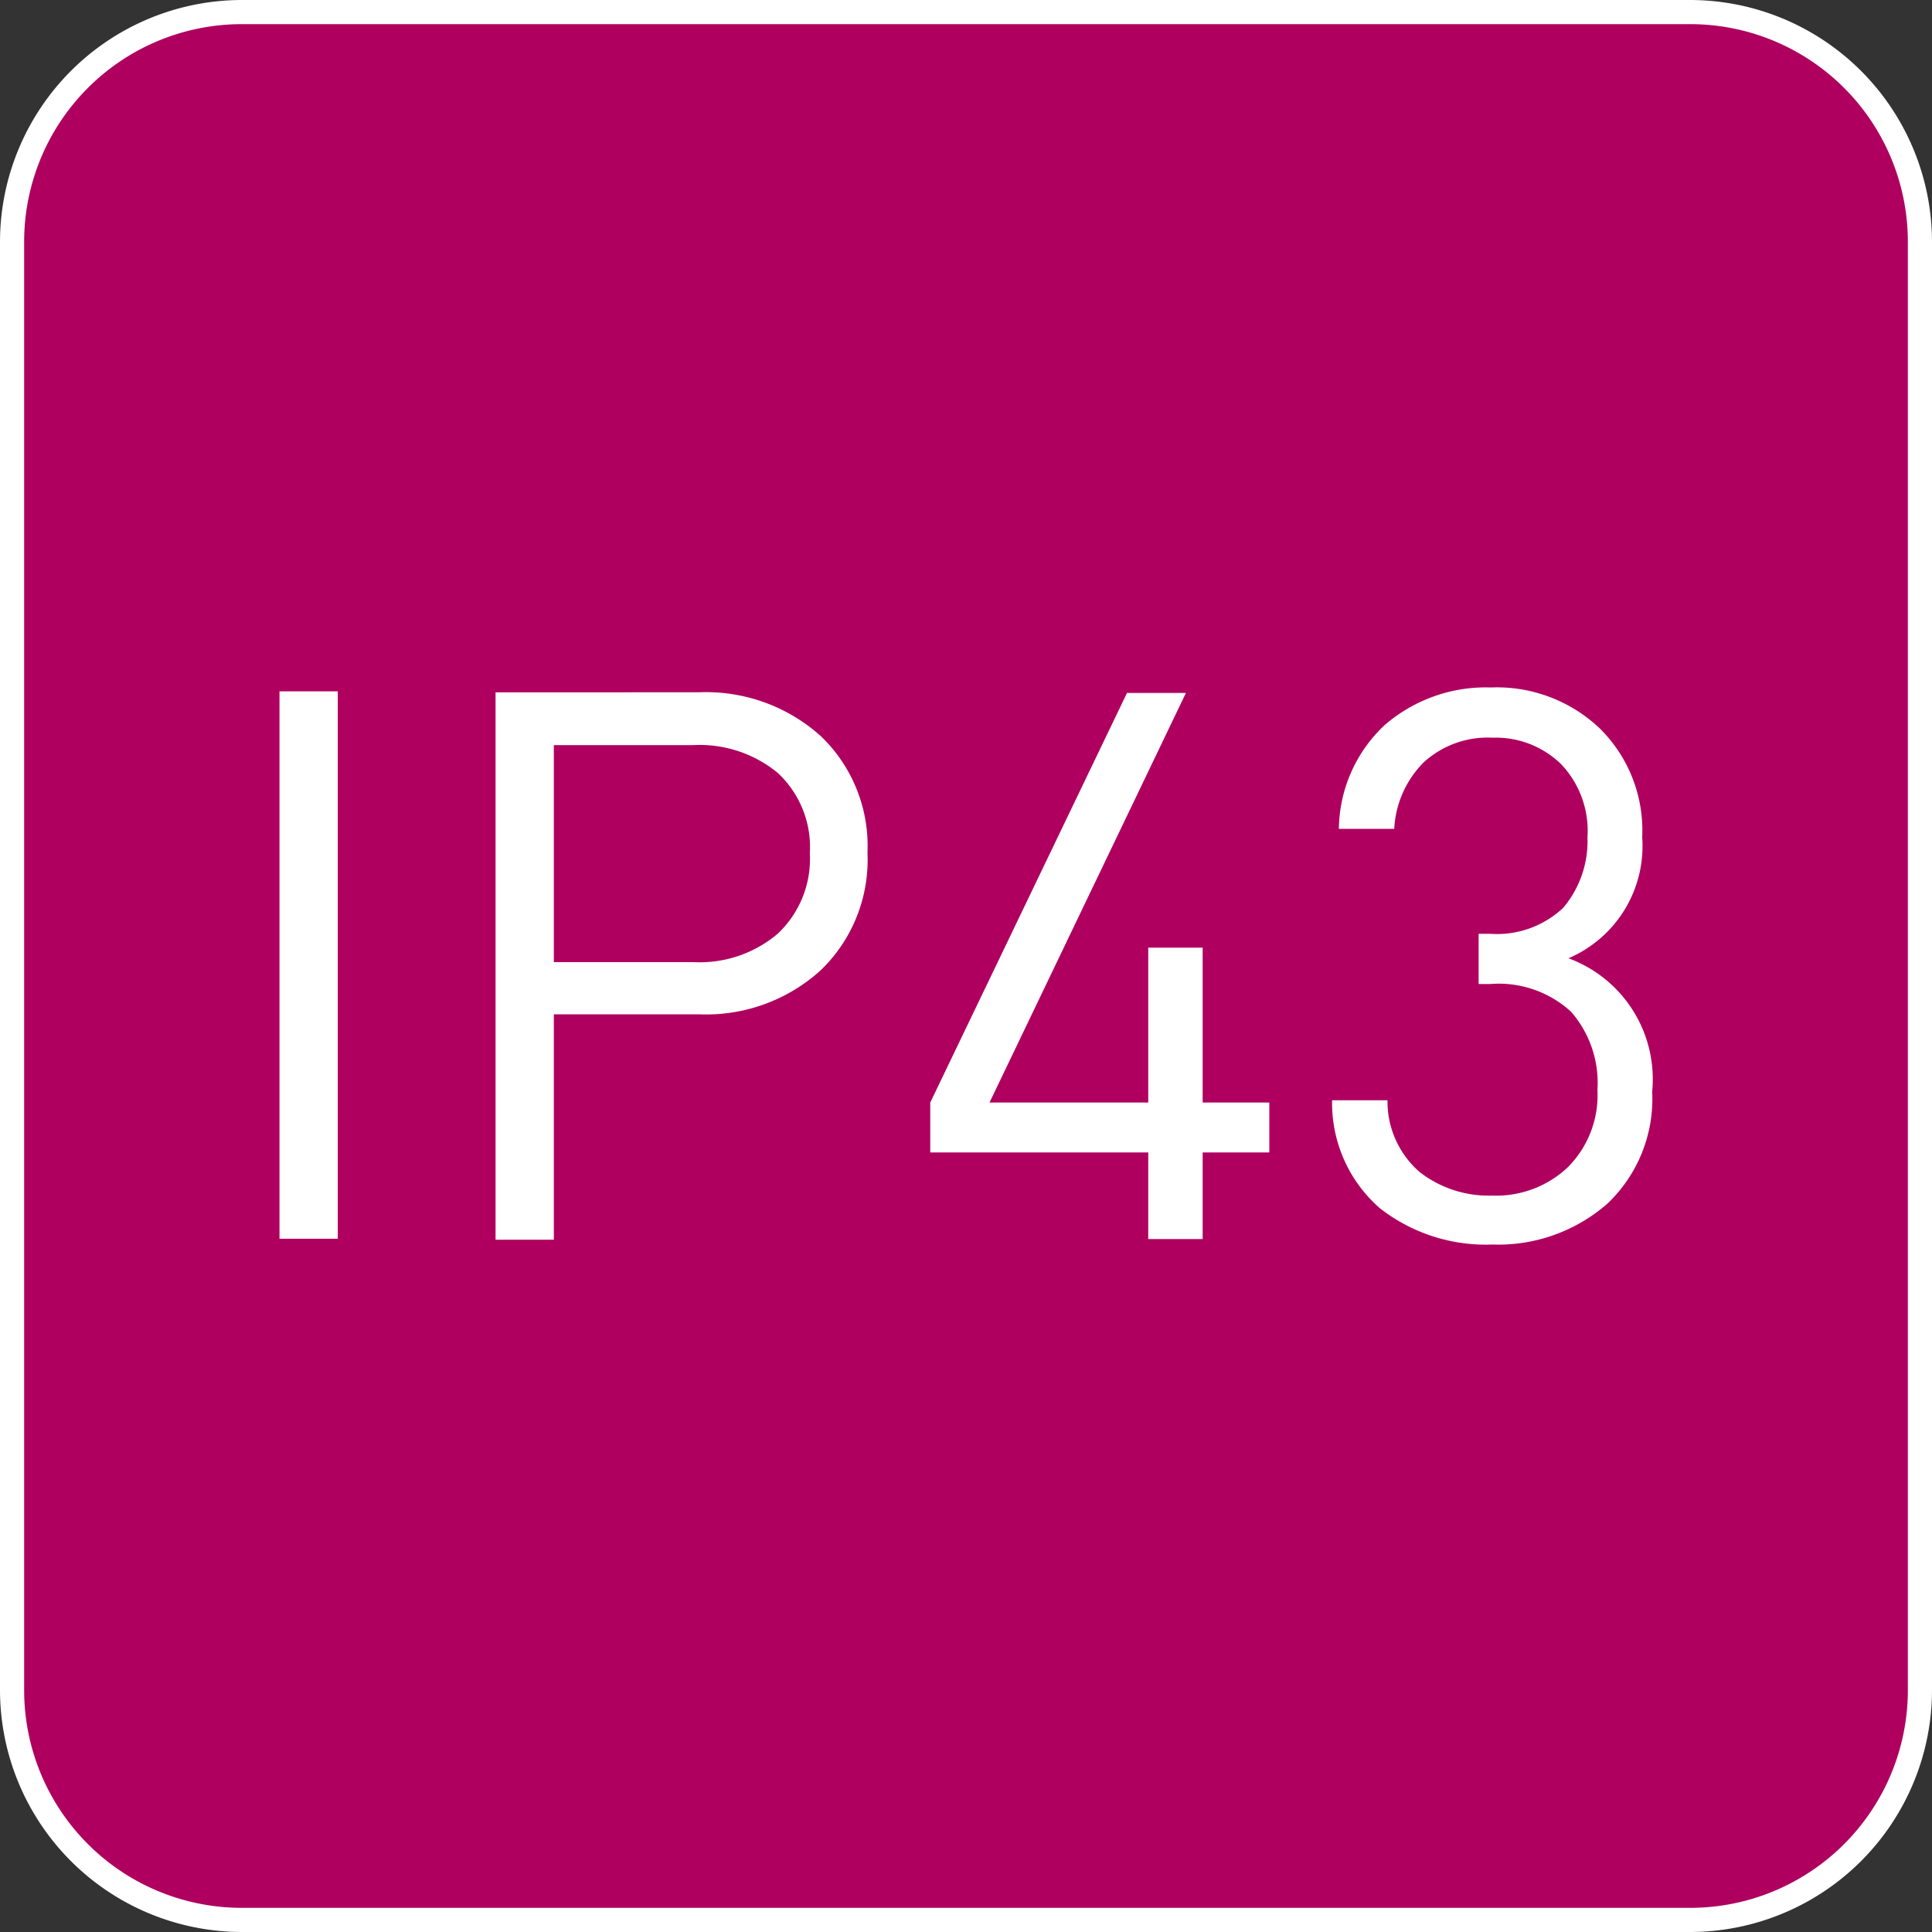
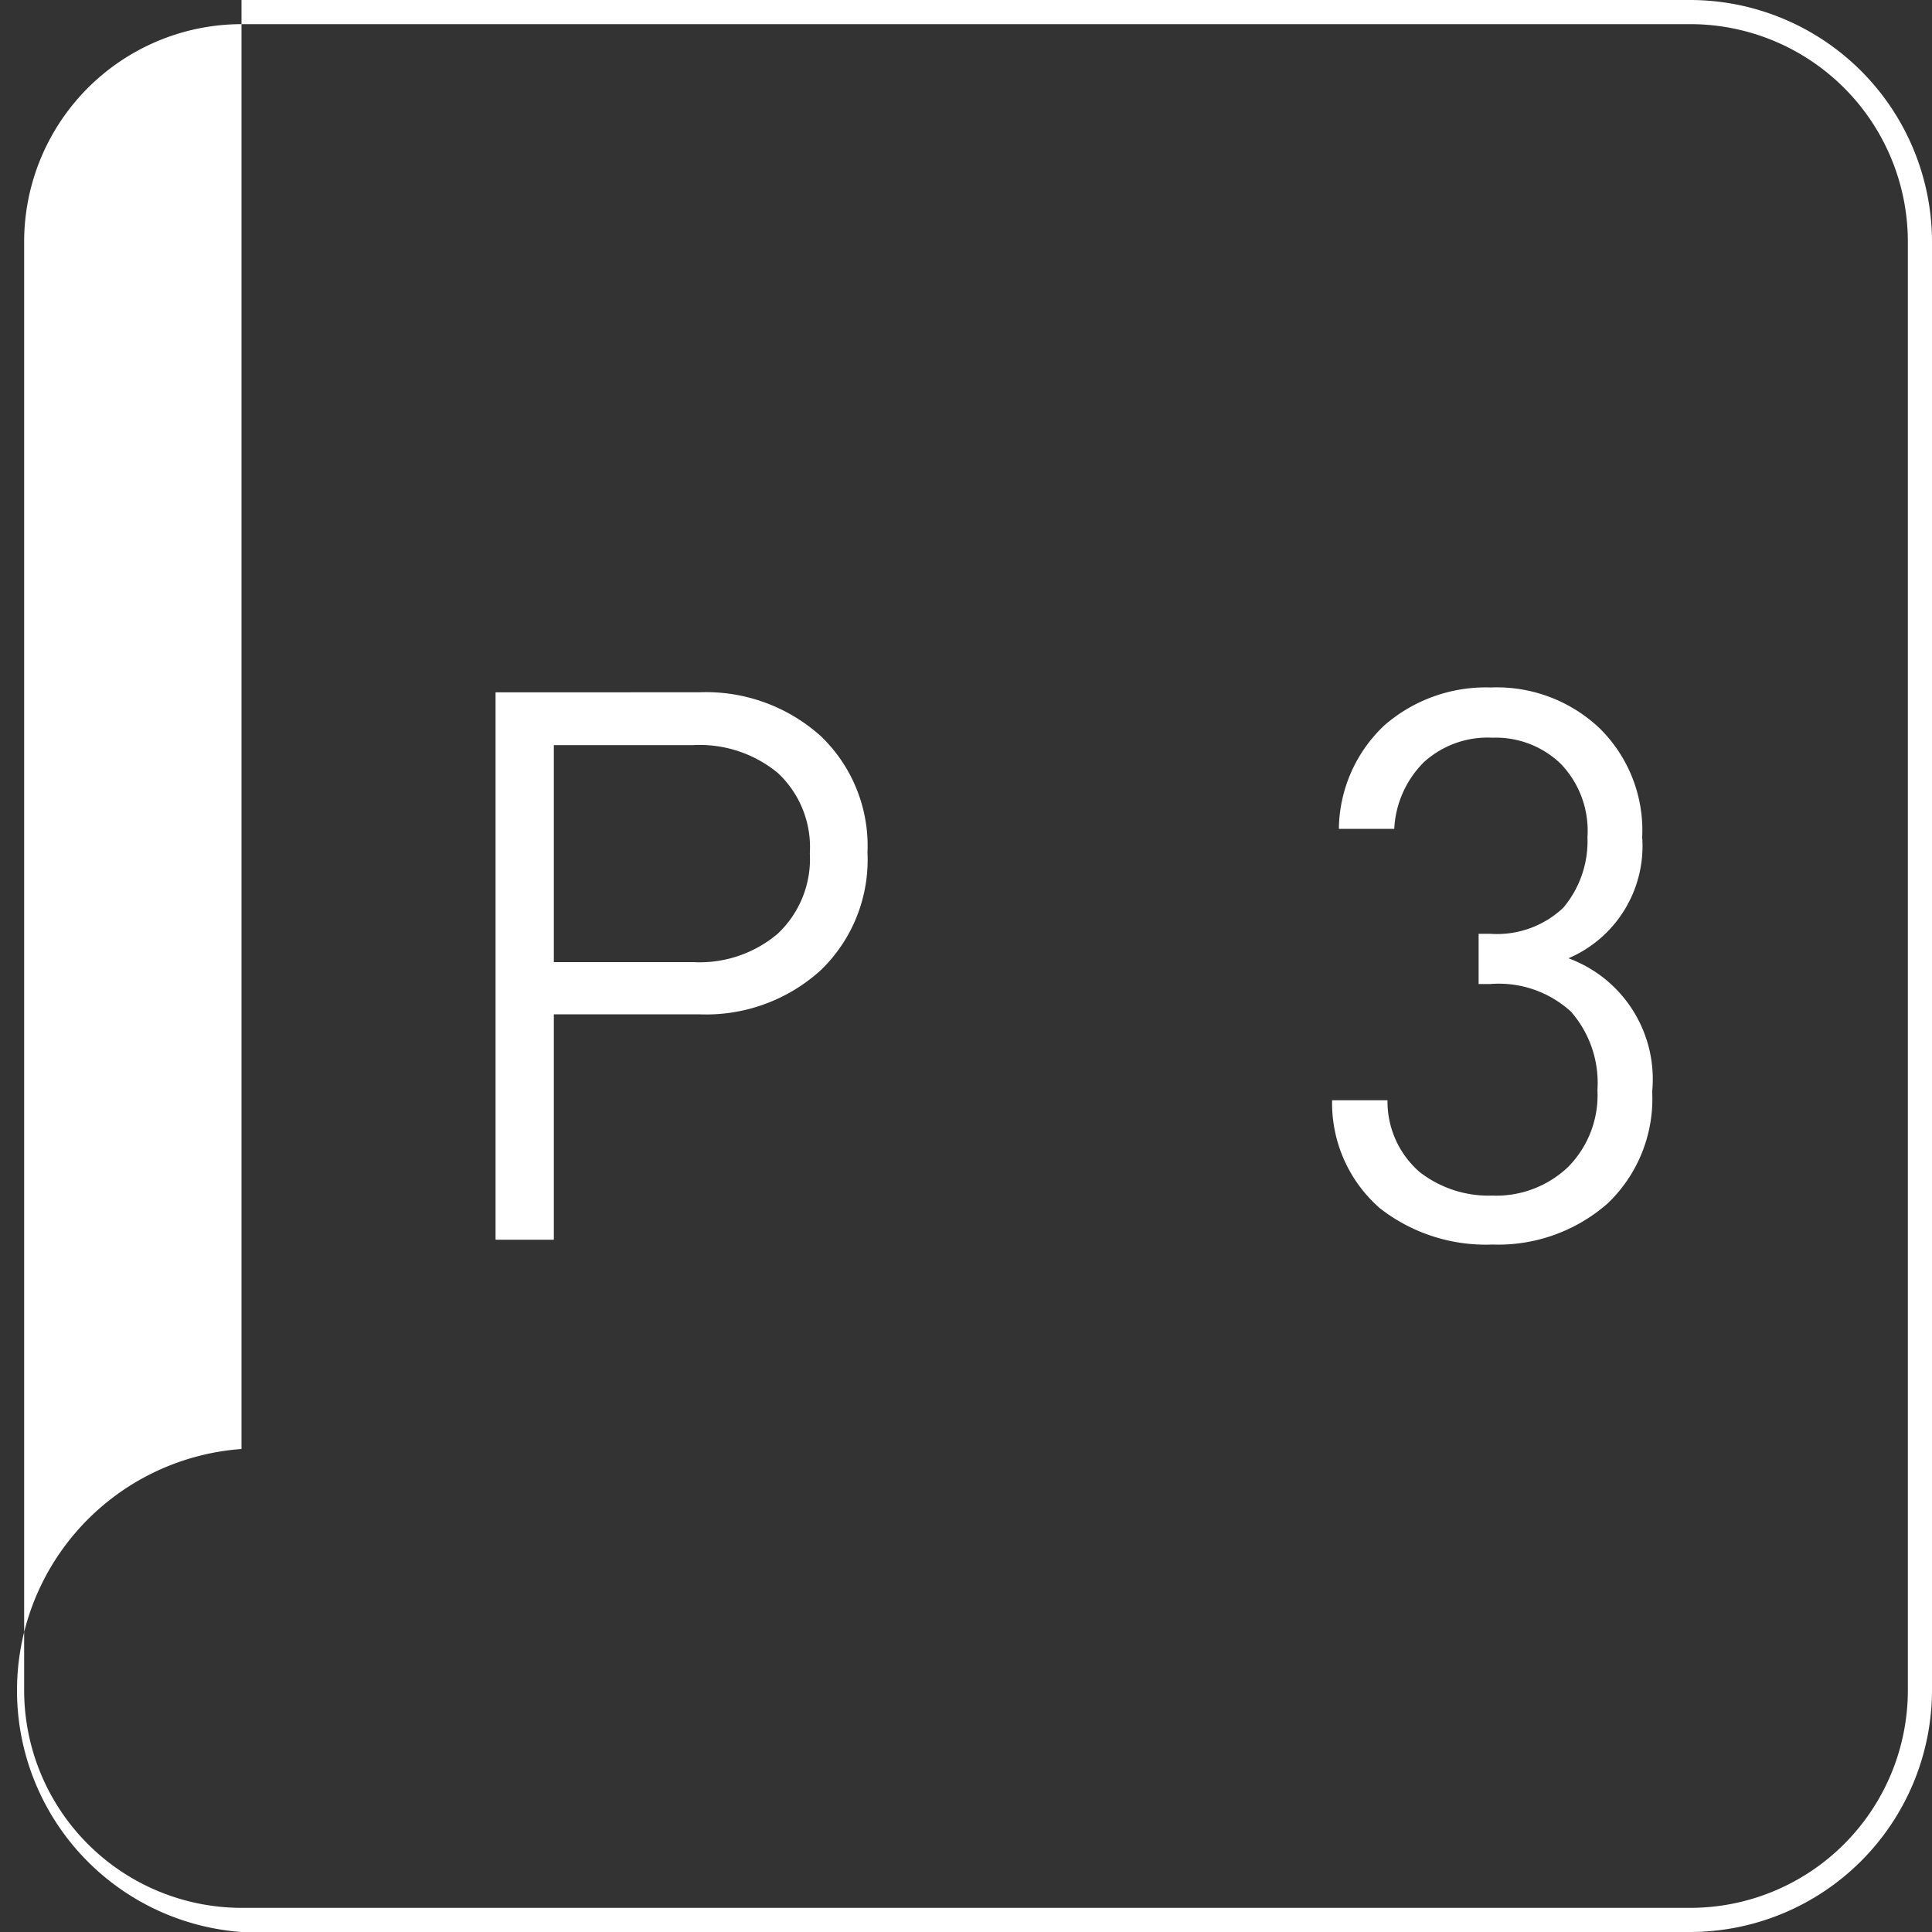
<svg xmlns="http://www.w3.org/2000/svg" id="Livello_1" data-name="Livello 1" viewBox="0 0 60 60">
  <rect x="0" y="0" width="60" height="60" fill="#333333" stroke="none" />
  <defs>
    <style>.cls-1{fill:#af0060;}.cls-2{fill:#fff;}</style>
  </defs>
  <title>Grado_di_protezione_IP43</title>
  <g id="Grado_di_protezione_IP43" data-name="Grado di protezione IP43">
-     <rect class="cls-1" x="0.38" y="0.38" width="59.25" height="59.25" rx="7.13" ry="7.13" />
-     <path class="cls-2" d="M52.5.75A6.76,6.76,0,0,1,59.25,7.5v45a6.76,6.76,0,0,1-6.75,6.75H7.5A6.76,6.76,0,0,1,.75,52.5V7.5A6.76,6.76,0,0,1,7.5.75h45m0-.75H7.5A7.52,7.52,0,0,0,0,7.5v45A7.52,7.52,0,0,0,7.5,60h45A7.52,7.52,0,0,0,60,52.5V7.5A7.52,7.52,0,0,0,52.5,0Z" />
-     <path class="cls-2" d="M8.68,38.47v-17h1.81v17Z" />
+     <path class="cls-2" d="M52.5.75A6.76,6.76,0,0,1,59.25,7.5v45a6.76,6.76,0,0,1-6.75,6.75H7.5A6.76,6.76,0,0,1,.75,52.5V7.5A6.76,6.76,0,0,1,7.5.75h45m0-.75H7.5v45A7.52,7.52,0,0,0,7.5,60h45A7.52,7.52,0,0,0,60,52.5V7.5A7.52,7.52,0,0,0,52.5,0Z" />
    <path class="cls-2" d="M25.49,30.13A5.29,5.29,0,0,1,21.7,31.5H17.2v7H15.39v-17H21.7a5.33,5.33,0,0,1,3.79,1.36,4.72,4.72,0,0,1,1.45,3.62A4.76,4.76,0,0,1,25.49,30.13ZM24.15,24a3.82,3.82,0,0,0-2.62-.86H17.2v6.74h4.34A3.75,3.75,0,0,0,24.15,29a3.19,3.19,0,0,0,1-2.5A3.15,3.15,0,0,0,24.15,24Z" />
-     <path class="cls-2" d="M37.35,35.79v2.69H35.66V35.79H28.89V34.24L35,21.52h1.83L30.73,34.24h4.93V29.43h1.69v4.81h2.07v1.55Z" />
    <path class="cls-2" d="M49.92,37.38a5.15,5.15,0,0,1-3.57,1.27,5.34,5.34,0,0,1-3.5-1.13,4.33,4.33,0,0,1-1.48-3.35h1.72a2.9,2.9,0,0,0,1,2.23,3.49,3.49,0,0,0,2.25.73,3.24,3.24,0,0,0,2.35-.88,3.17,3.17,0,0,0,.92-2.4,3.36,3.36,0,0,0-.82-2.43,3.32,3.32,0,0,0-2.51-.86h-.36V29h.36a3,3,0,0,0,2.27-.81A3.21,3.21,0,0,0,49.3,26a3,3,0,0,0-.83-2.28,2.91,2.91,0,0,0-2.12-.81,2.94,2.94,0,0,0-2.13.76,3.14,3.14,0,0,0-.92,2.07H41.58A4.48,4.48,0,0,1,43,22.52a4.8,4.8,0,0,1,3.3-1.17,4.64,4.64,0,0,1,3.37,1.26A4.45,4.45,0,0,1,51,26a3.79,3.79,0,0,1-2.29,3.76,4,4,0,0,1,2.6,4.14A4.49,4.49,0,0,1,49.92,37.38Z" />
  </g>
</svg>